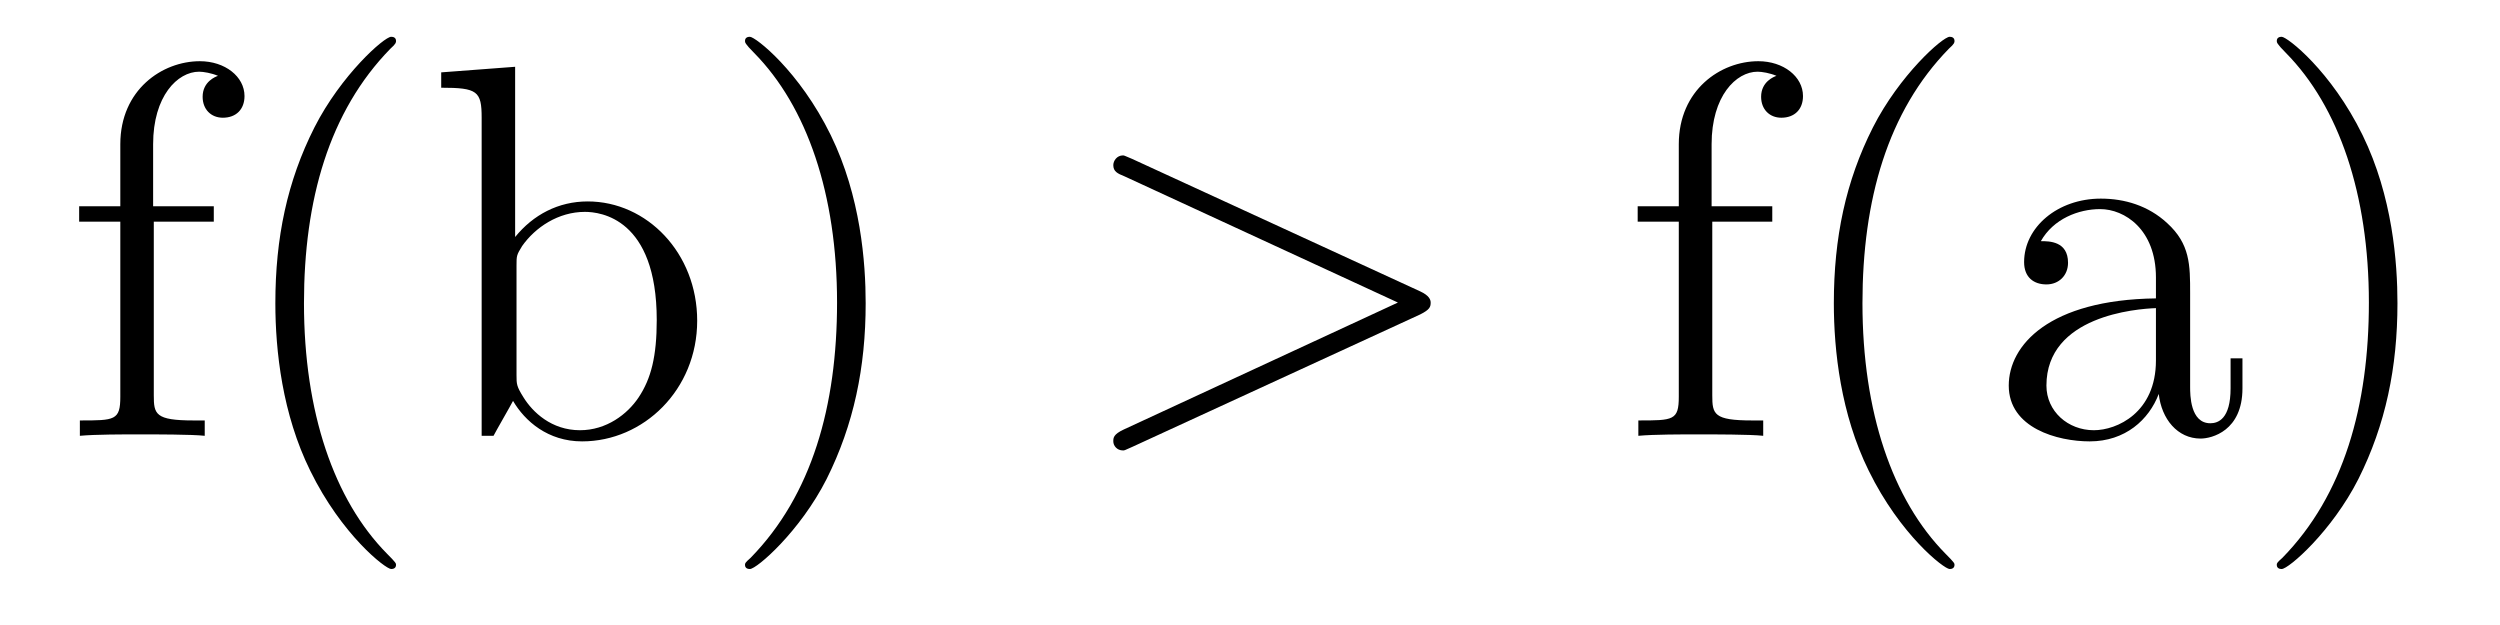
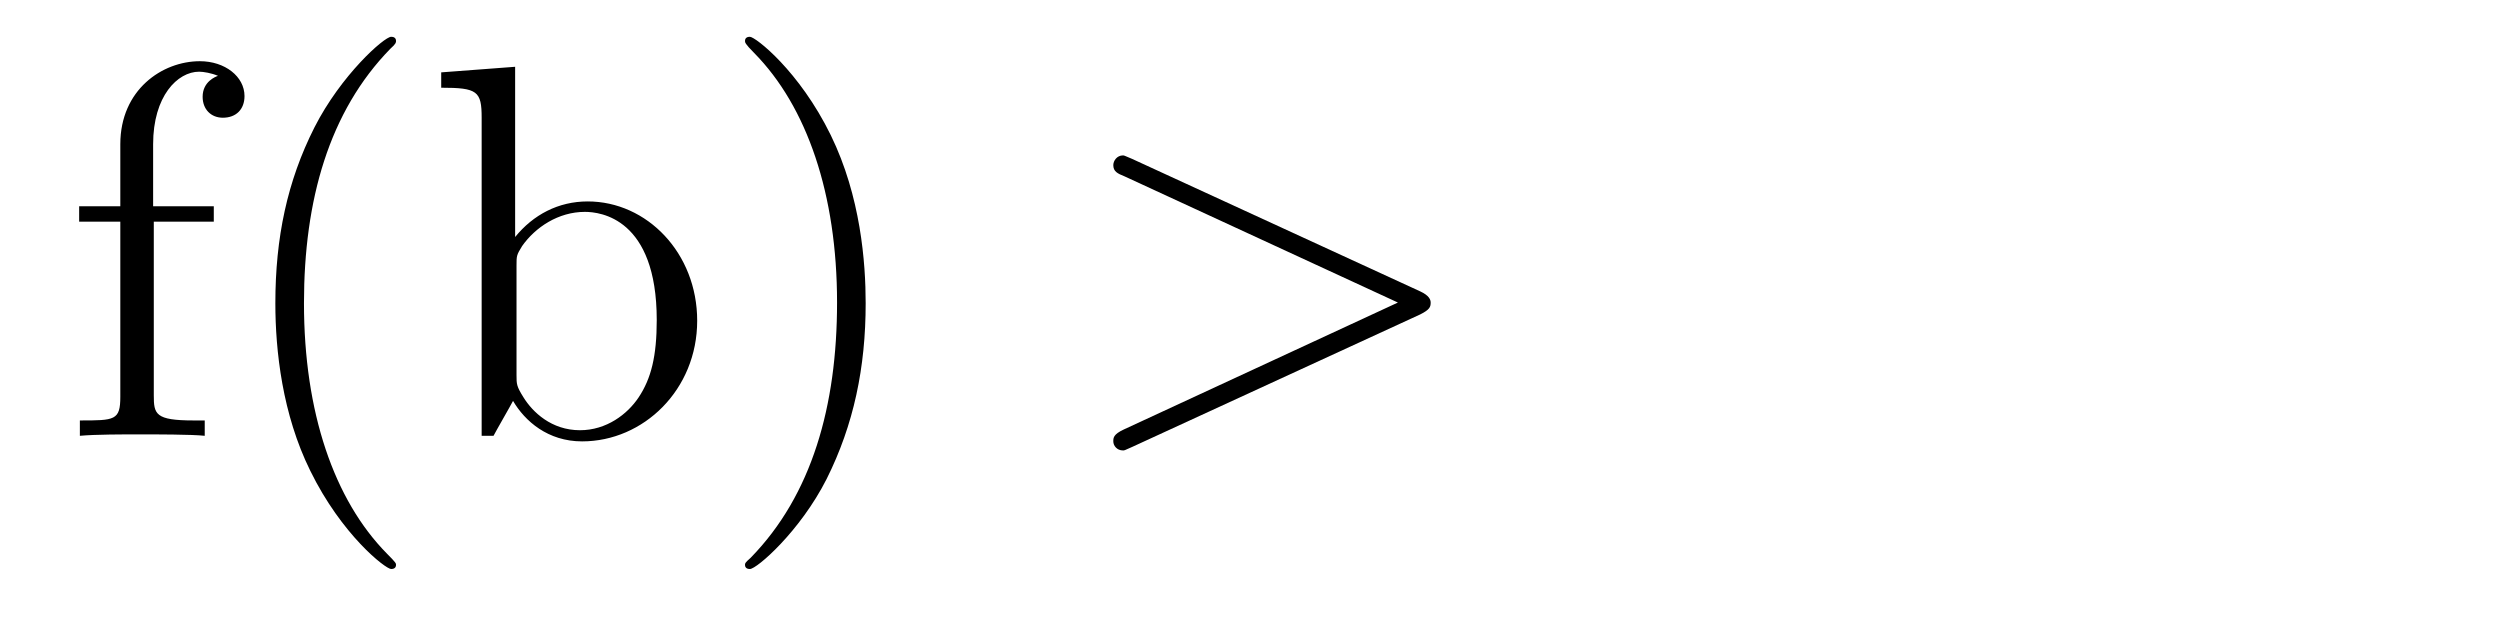
<svg xmlns="http://www.w3.org/2000/svg" height="14pt" version="1.1" viewBox="0 -14 56 14" width="56pt">
  <g id="page1">
    <g transform="matrix(1 0 0 1 -127 650)">
      <path d="M130.445 -659.035H131.789V-659.379H130.43V-660.77C130.43 -661.848 130.977 -662.394 131.461 -662.394C131.555 -662.394 131.742 -662.363 131.883 -662.301C131.836 -662.285 131.539 -662.176 131.539 -661.832C131.539 -661.551 131.727 -661.363 131.992 -661.363C132.289 -661.363 132.477 -661.551 132.477 -661.848C132.477 -662.285 132.039 -662.629 131.477 -662.629C130.633 -662.629 129.695 -661.988 129.695 -660.77V-659.379H128.773V-659.035H129.695V-655.113C129.695 -654.582 129.57 -654.582 128.789 -654.582V-654.238C129.133 -654.27 129.773 -654.27 130.133 -654.27C130.461 -654.27 131.305 -654.27 131.586 -654.238V-654.582H131.336C130.477 -654.582 130.445 -654.723 130.445 -655.145V-659.035ZM135.871 -651.348C135.871 -651.379 135.871 -651.395 135.668 -651.598C134.481 -652.801 133.809 -654.77 133.809 -657.207C133.809 -659.52 134.371 -661.504 135.746 -662.91C135.871 -663.02 135.871 -663.051 135.871 -663.082C135.871 -663.16 135.809 -663.176 135.762 -663.176C135.606 -663.176 134.637 -662.316 134.043 -661.145C133.434 -659.941 133.168 -658.676 133.168 -657.207C133.168 -656.145 133.324 -654.723 133.949 -653.457C134.652 -652.02 135.637 -651.254 135.762 -651.254C135.809 -651.254 135.871 -651.27 135.871 -651.348ZM138.539 -662.504L136.883 -662.379V-662.035C137.695 -662.035 137.789 -661.957 137.789 -661.363V-654.238H138.055C138.102 -654.332 138.445 -654.926 138.492 -655.02C138.758 -654.566 139.273 -654.113 140.039 -654.113C141.414 -654.113 142.617 -655.269 142.617 -656.816C142.617 -658.332 141.492 -659.488 140.164 -659.488C139.508 -659.488 138.945 -659.191 138.539 -658.691V-662.504ZM138.57 -658.051C138.57 -658.269 138.57 -658.285 138.695 -658.488C138.992 -658.91 139.508 -659.254 140.102 -659.254C140.445 -659.254 141.711 -659.113 141.711 -656.832C141.711 -656.019 141.586 -655.52 141.305 -655.098C141.055 -654.723 140.586 -654.363 139.992 -654.363C139.352 -654.363 138.93 -654.77 138.727 -655.098C138.57 -655.348 138.57 -655.395 138.57 -655.598V-658.051ZM146.391 -657.207C146.391 -658.113 146.281 -659.598 145.609 -660.973C144.906 -662.41 143.922 -663.176 143.797 -663.176C143.75 -663.176 143.688 -663.16 143.688 -663.082C143.688 -663.051 143.688 -663.02 143.891 -662.816C145.078 -661.613 145.75 -659.645 145.75 -657.223C145.75 -654.91 145.188 -652.91 143.813 -651.504C143.688 -651.395 143.688 -651.379 143.688 -651.348C143.688 -651.27 143.75 -651.254 143.797 -651.254C143.953 -651.254 144.922 -652.098 145.516 -653.27C146.125 -654.488 146.391 -655.77 146.391 -657.207ZM147.59 -654.238" fill-rule="evenodd" />
      <path d="M158.813 -656.957C159.031 -657.066 159.047 -657.129 159.047 -657.223C159.047 -657.285 159.016 -657.379 158.813 -657.473L152.359 -660.441C152.203 -660.504 152.187 -660.519 152.156 -660.519C152.016 -660.519 151.938 -660.395 151.938 -660.301C151.938 -660.16 152.031 -660.113 152.187 -660.051L158.313 -657.223L152.172 -654.379C151.938 -654.27 151.938 -654.191 151.938 -654.113C151.938 -654.02 152.016 -653.91 152.156 -653.91C152.187 -653.91 152.187 -653.91 152.359 -653.988L158.813 -656.957ZM160.07 -654.238" fill-rule="evenodd" />
-       <path d="M165.355 -659.035H166.699V-659.379H165.34V-660.77C165.34 -661.848 165.887 -662.394 166.371 -662.394C166.465 -662.394 166.652 -662.363 166.793 -662.301C166.746 -662.285 166.449 -662.176 166.449 -661.832C166.449 -661.551 166.637 -661.363 166.902 -661.363C167.199 -661.363 167.387 -661.551 167.387 -661.848C167.387 -662.285 166.949 -662.629 166.387 -662.629C165.543 -662.629 164.605 -661.988 164.605 -660.77V-659.379H163.684V-659.035H164.605V-655.113C164.605 -654.582 164.481 -654.582 163.699 -654.582V-654.238C164.043 -654.27 164.684 -654.27 165.043 -654.27C165.371 -654.27 166.215 -654.27 166.496 -654.238V-654.582H166.246C165.387 -654.582 165.355 -654.723 165.355 -655.145V-659.035ZM170.781 -651.348C170.781 -651.379 170.781 -651.395 170.578 -651.598C169.391 -652.801 168.719 -654.77 168.719 -657.207C168.719 -659.52 169.281 -661.504 170.656 -662.91C170.781 -663.02 170.781 -663.051 170.781 -663.082C170.781 -663.16 170.719 -663.176 170.672 -663.176C170.516 -663.176 169.547 -662.316 168.953 -661.145C168.344 -659.941 168.078 -658.676 168.078 -657.207C168.078 -656.145 168.234 -654.723 168.859 -653.457C169.563 -652.02 170.547 -651.254 170.672 -651.254C170.719 -651.254 170.781 -651.27 170.781 -651.348ZM176.059 -657.426C176.059 -658.066 176.059 -658.535 175.543 -659.004C175.121 -659.394 174.59 -659.551 174.059 -659.551C173.09 -659.551 172.34 -658.91 172.34 -658.129C172.34 -657.785 172.559 -657.629 172.84 -657.629C173.121 -657.629 173.324 -657.832 173.324 -658.113C173.324 -658.598 172.902 -658.598 172.715 -658.598C172.996 -659.098 173.559 -659.316 174.043 -659.316C174.59 -659.316 175.293 -658.863 175.293 -657.785V-657.316C172.902 -657.285 171.996 -656.27 171.996 -655.363C171.996 -654.41 173.09 -654.113 173.809 -654.113C174.606 -654.113 175.137 -654.598 175.356 -655.176C175.418 -654.613 175.777 -654.176 176.293 -654.176C176.543 -654.176 177.231 -654.348 177.231 -655.301V-655.973H176.965V-655.301C176.965 -654.613 176.684 -654.519 176.512 -654.519C176.059 -654.519 176.059 -655.16 176.059 -655.332V-657.426ZM175.293 -655.926C175.293 -654.754 174.418 -654.363 173.902 -654.363C173.324 -654.363 172.84 -654.785 172.84 -655.363C172.84 -656.926 174.855 -657.082 175.293 -657.098V-655.926ZM180.703 -657.207C180.703 -658.113 180.594 -659.598 179.922 -660.973C179.219 -662.41 178.234 -663.176 178.109 -663.176C178.062 -663.176 178 -663.16 178 -663.082C178 -663.051 178 -663.02 178.203 -662.816C179.391 -661.613 180.063 -659.645 180.063 -657.223C180.063 -654.91 179.5 -652.91 178.125 -651.504C178 -651.395 178 -651.379 178 -651.348C178 -651.27 178.062 -651.254 178.109 -651.254C178.266 -651.254 179.234 -652.098 179.828 -653.27C180.438 -654.488 180.703 -655.77 180.703 -657.207ZM181.902 -654.238" fill-rule="evenodd" />
    </g>
  </g>
</svg>